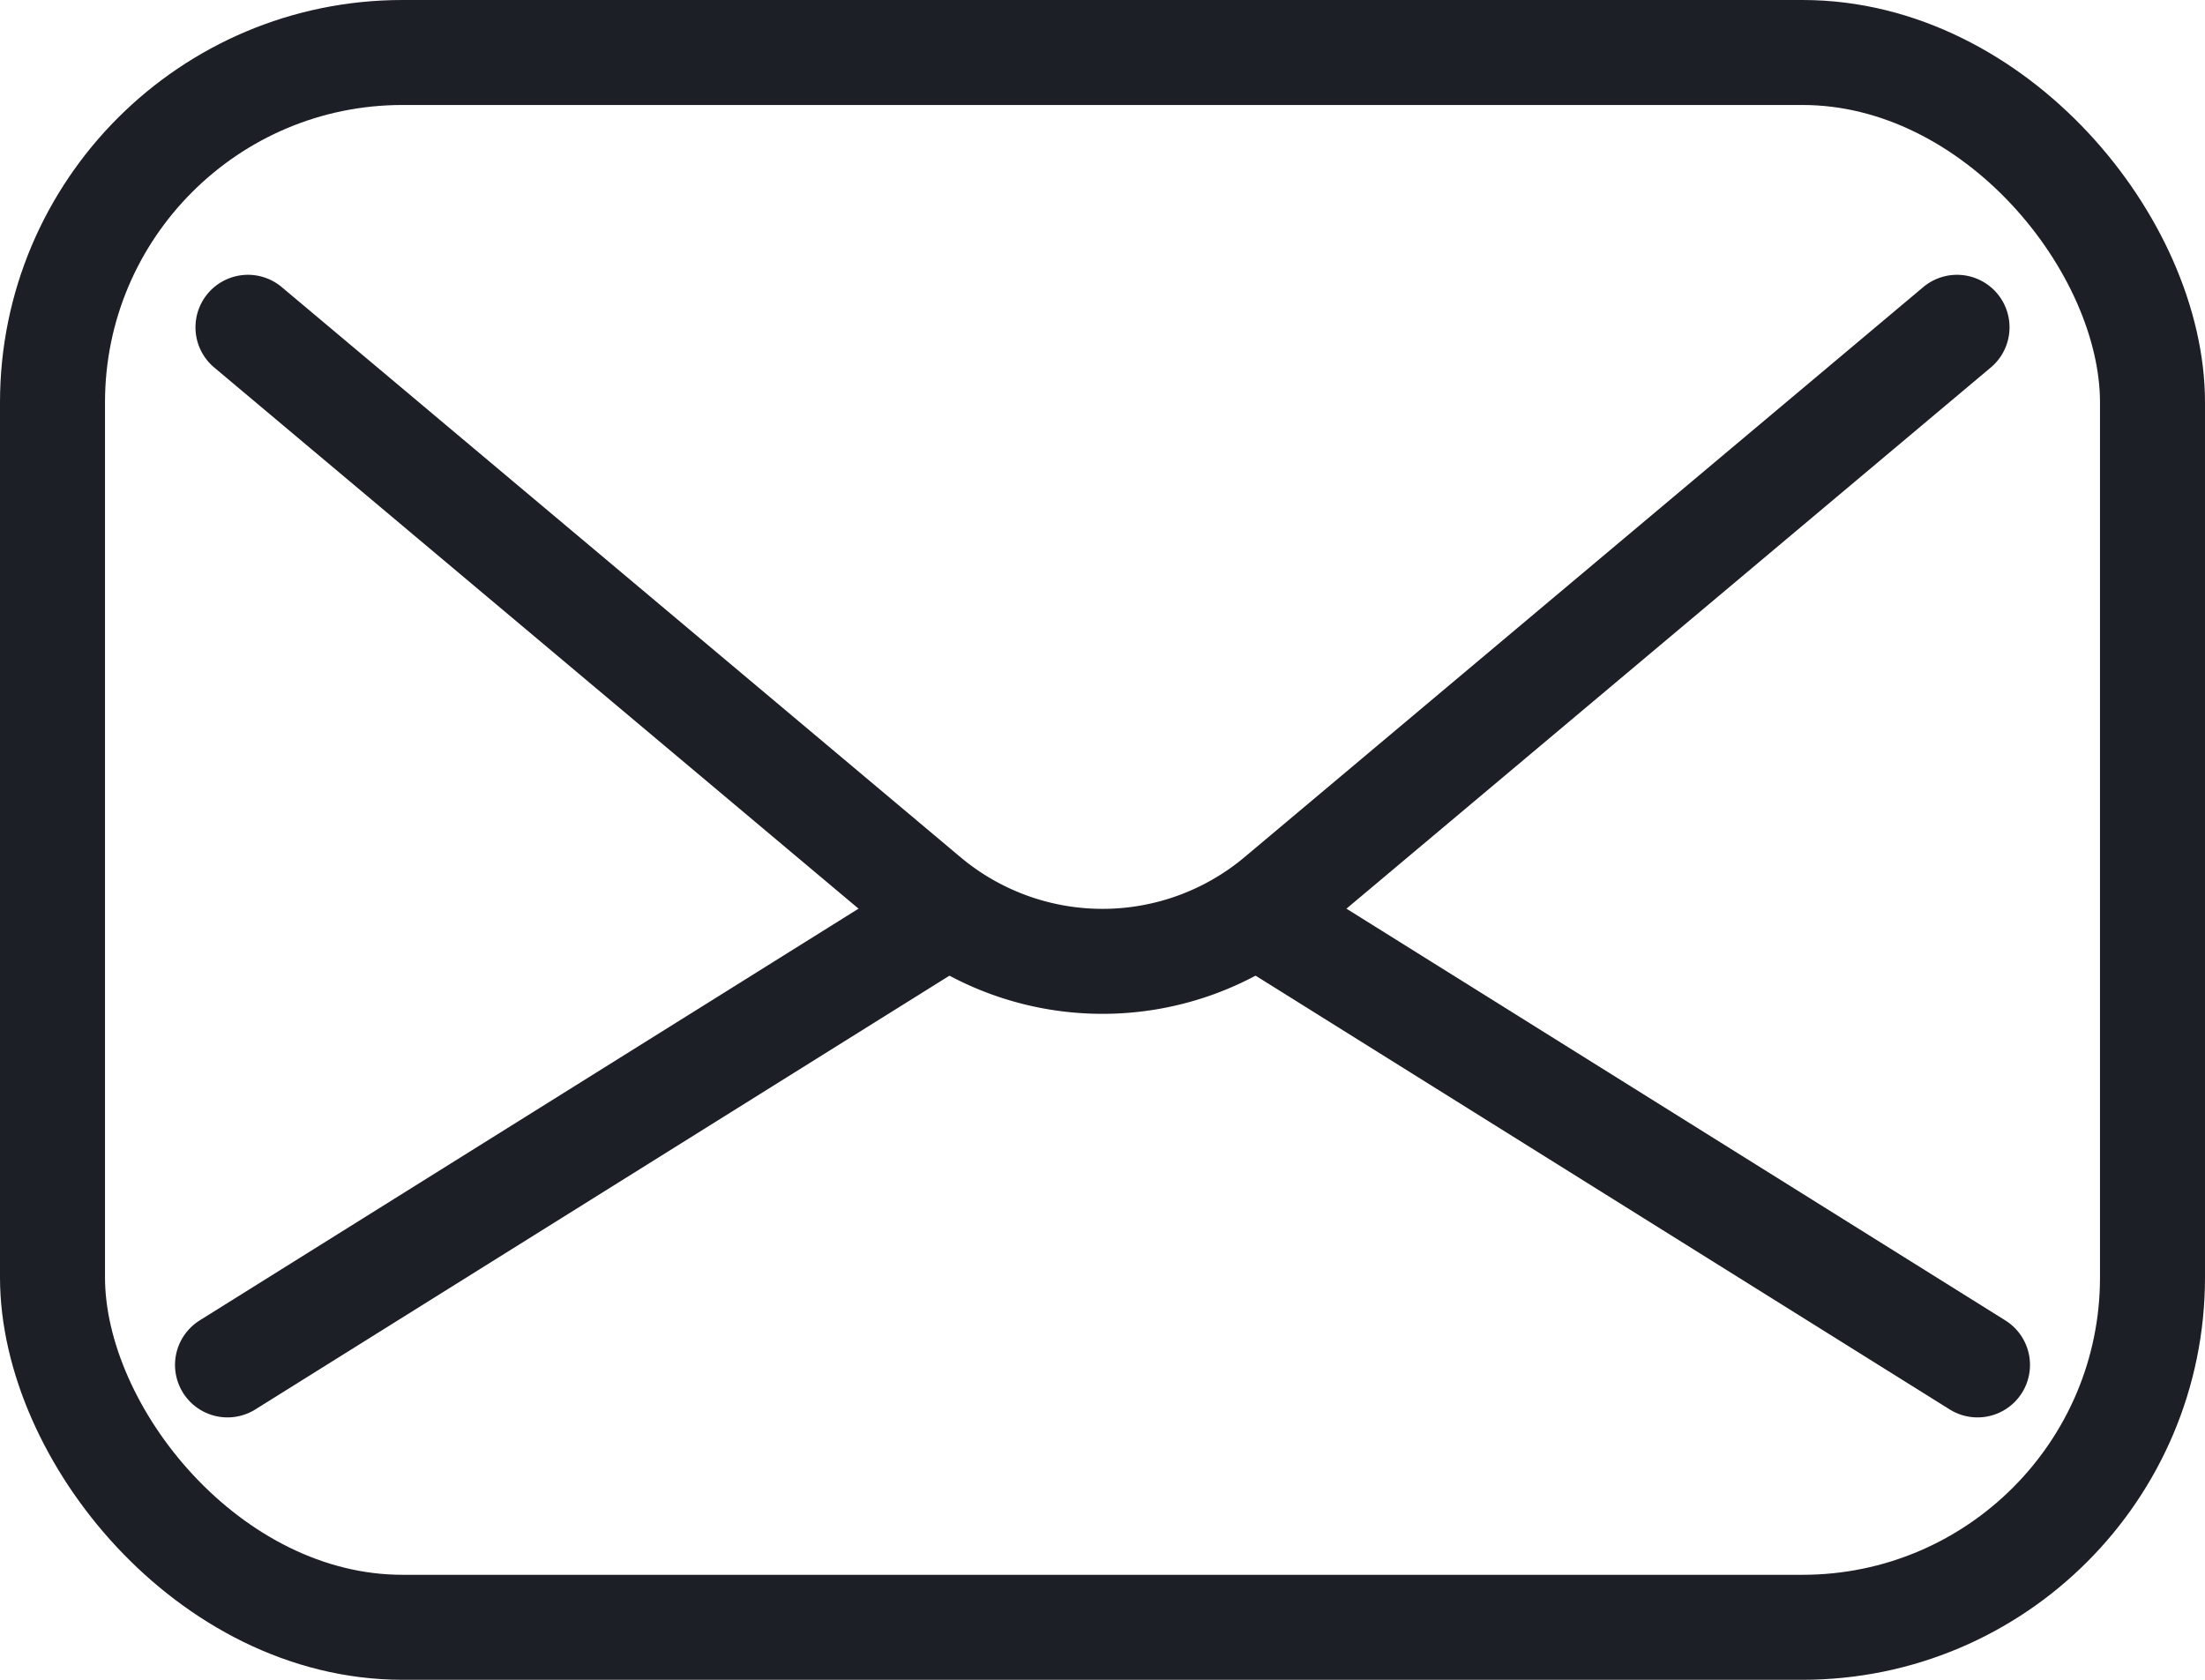
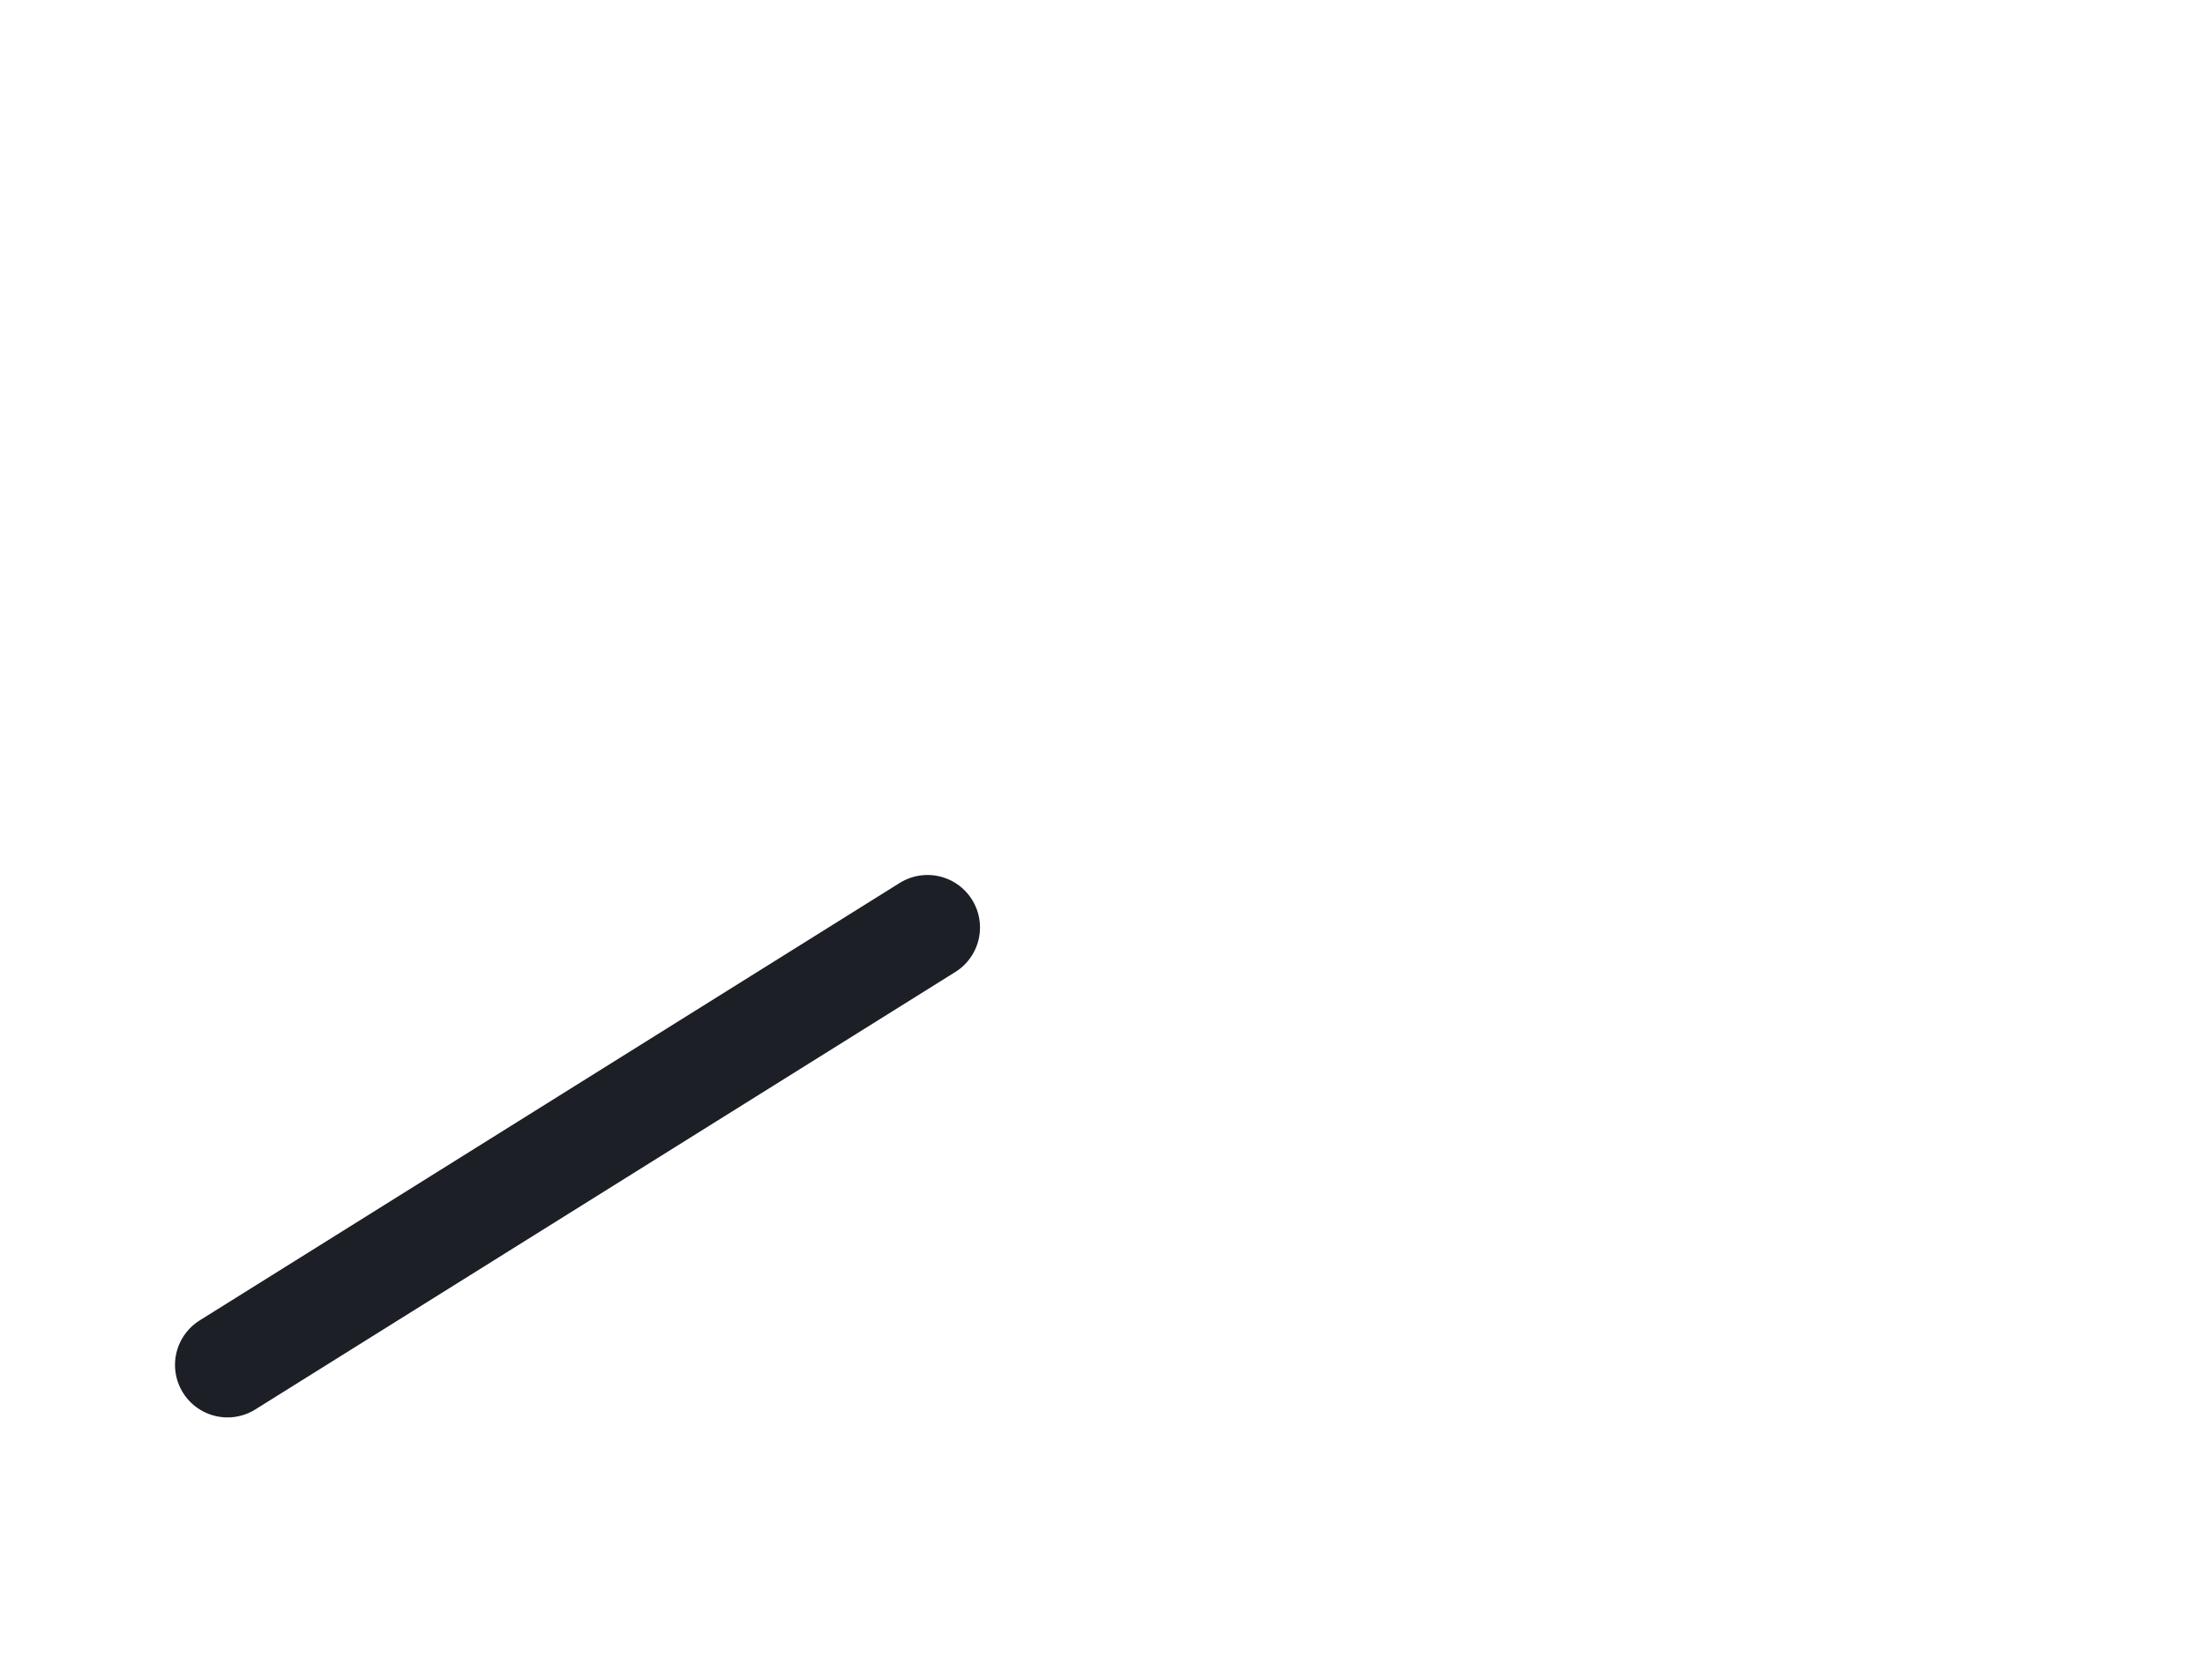
<svg xmlns="http://www.w3.org/2000/svg" width="25.2" height="19.2" viewBox="0 0 25.2 19.2">
  <g id="mail" transform="translate(-180.51 -123.273)">
-     <rect id="Rectangle_1753" data-name="Rectangle 1753" width="24" height="18" rx="4" transform="translate(181.11 123.873)" fill="none" stroke="#1d1f26" stroke-linecap="round" stroke-linejoin="round" stroke-width="1.2" />
    <g id="Group_6381" data-name="Group 6381" transform="translate(183.137 133.586)">
      <line id="Line_260" data-name="Line 260" y1="5" x2="8" transform="translate(-0.027 0.288)" fill="none" stroke="#1d1f26" stroke-linecap="round" stroke-linejoin="round" stroke-width="1.2" />
-       <line id="Line_261" data-name="Line 261" x2="8" y2="5" transform="translate(11.973 0.288)" fill="none" stroke="#1d1f26" stroke-linecap="round" stroke-linejoin="round" stroke-width="1.2" />
    </g>
-     <path id="Path_3515" data-name="Path 3515" d="M187,132l7.756,6.515a3.125,3.125,0,0,0,4.02,0L206.532,132" transform="translate(-3.656 -4.986)" fill="none" stroke="#1d1f26" stroke-linecap="round" stroke-linejoin="round" stroke-width="1.2" />
  </g>
</svg>